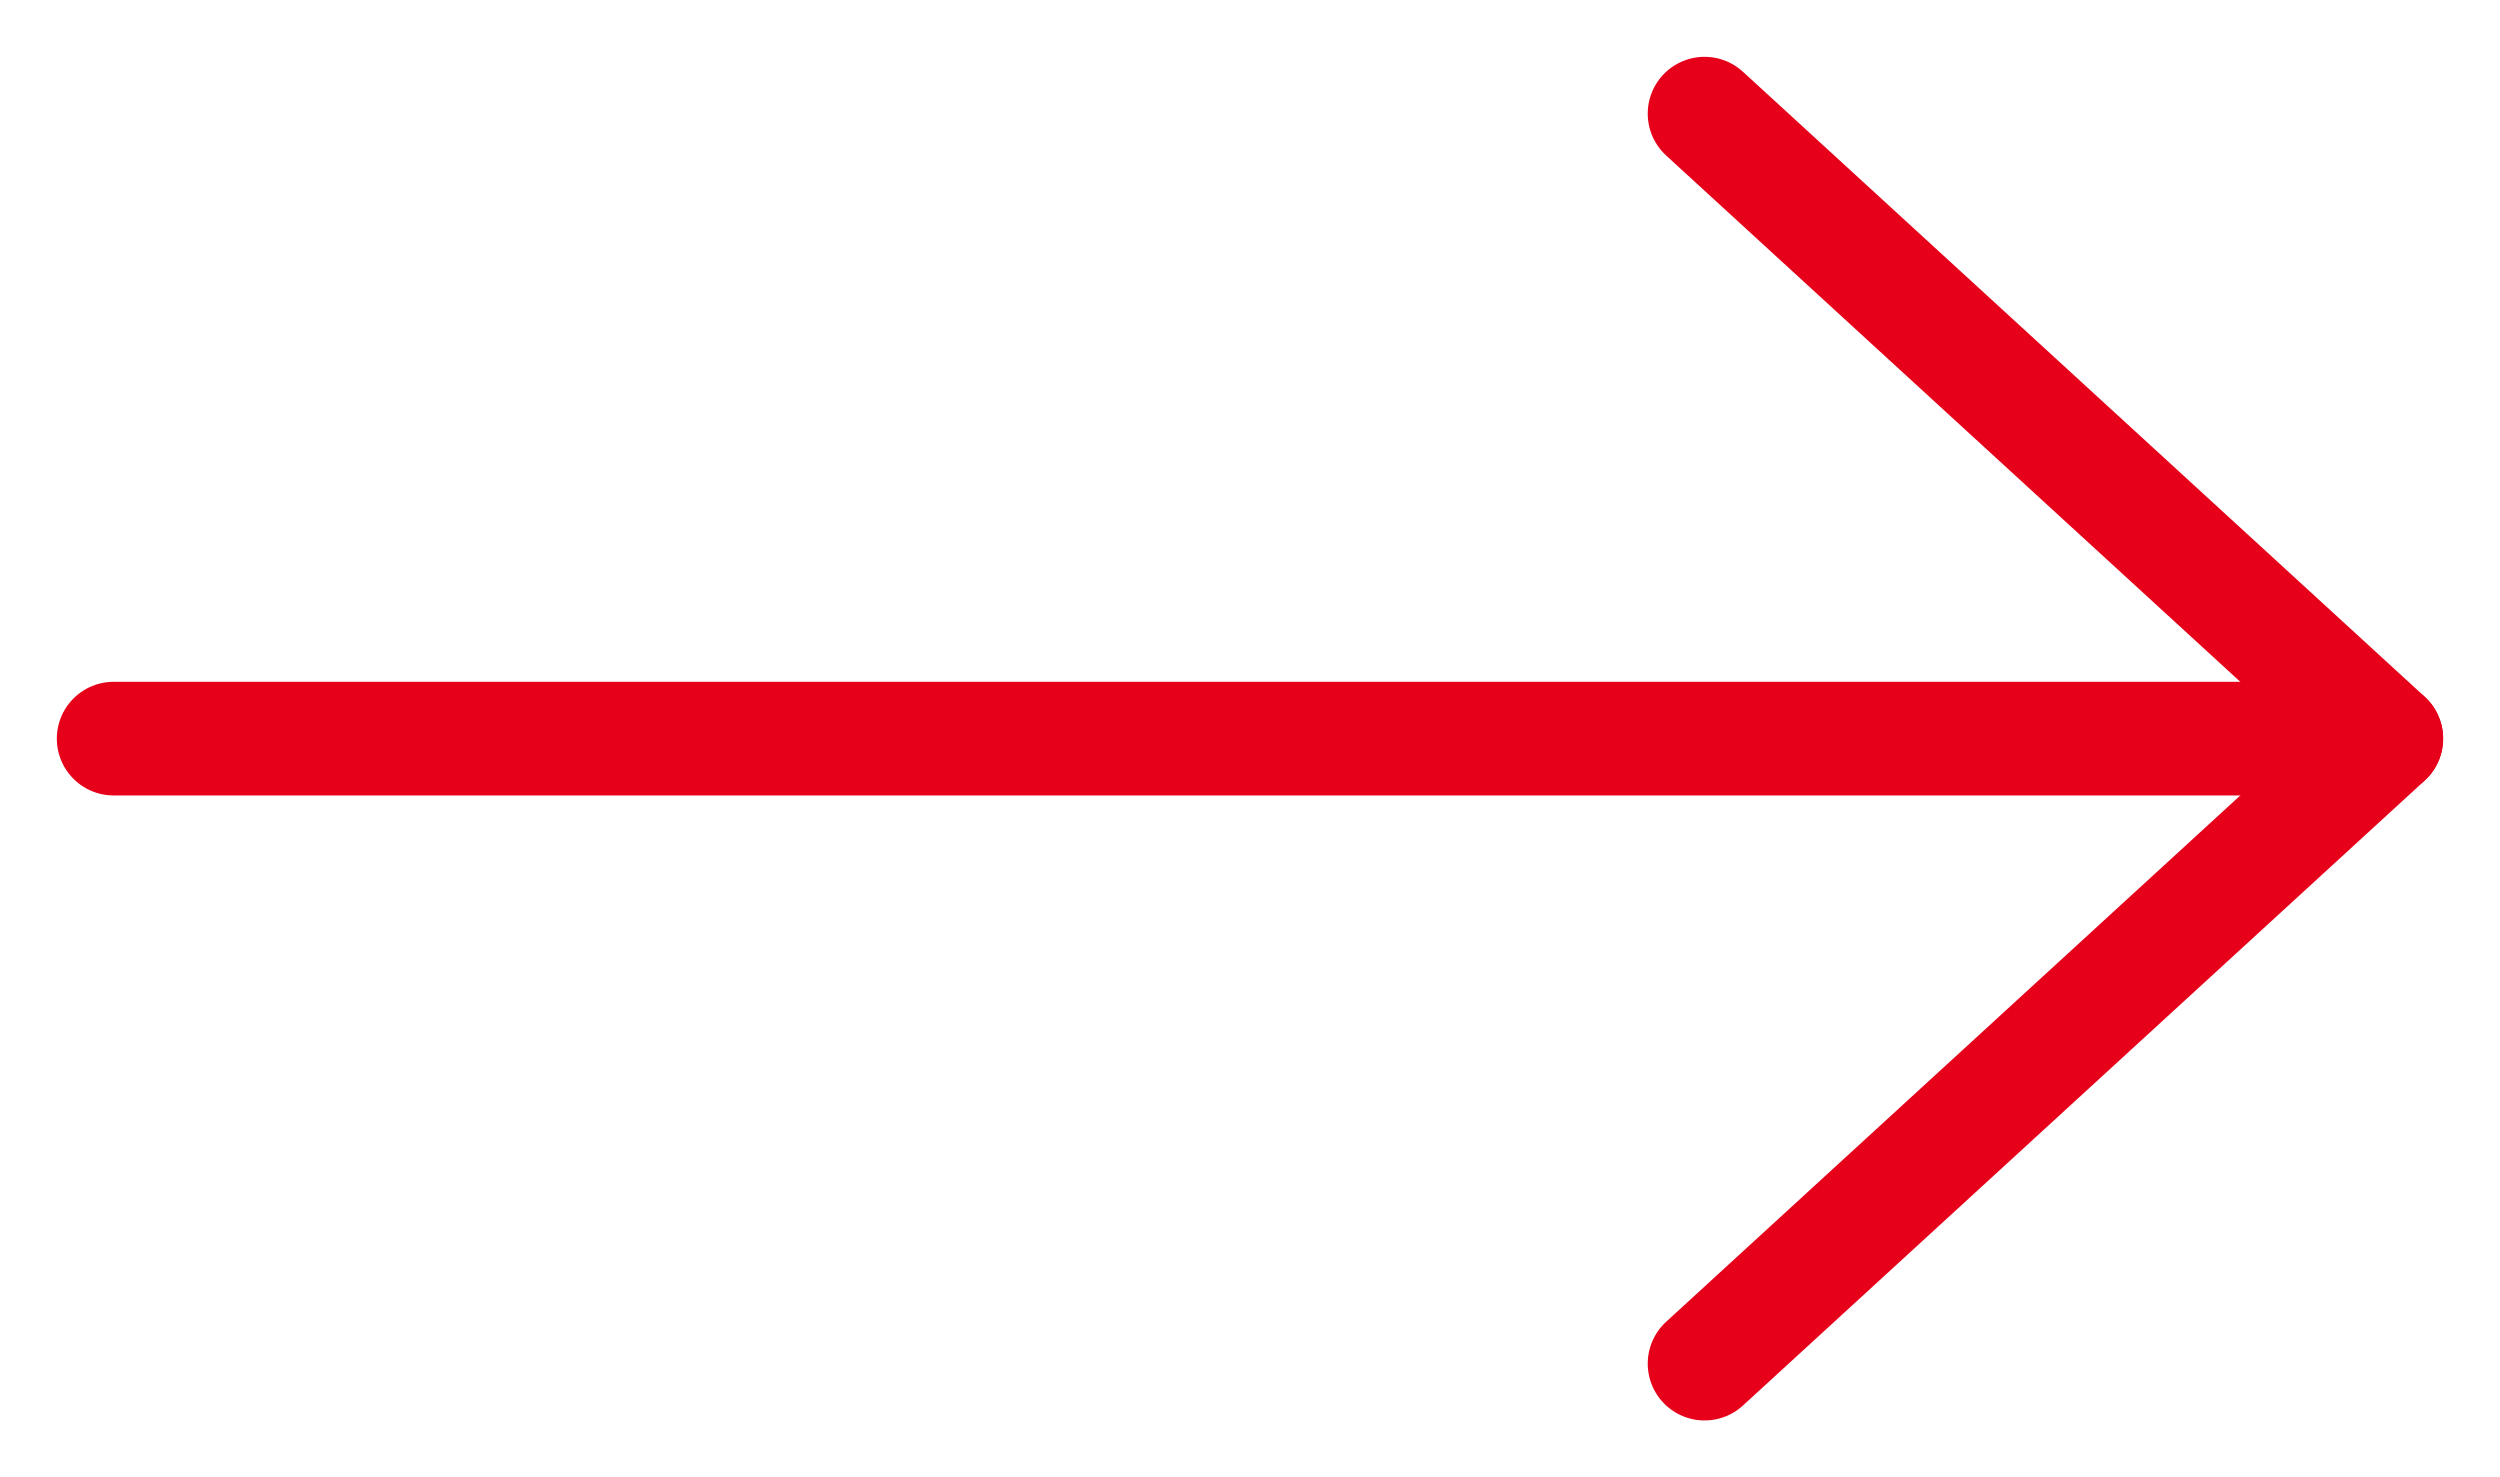
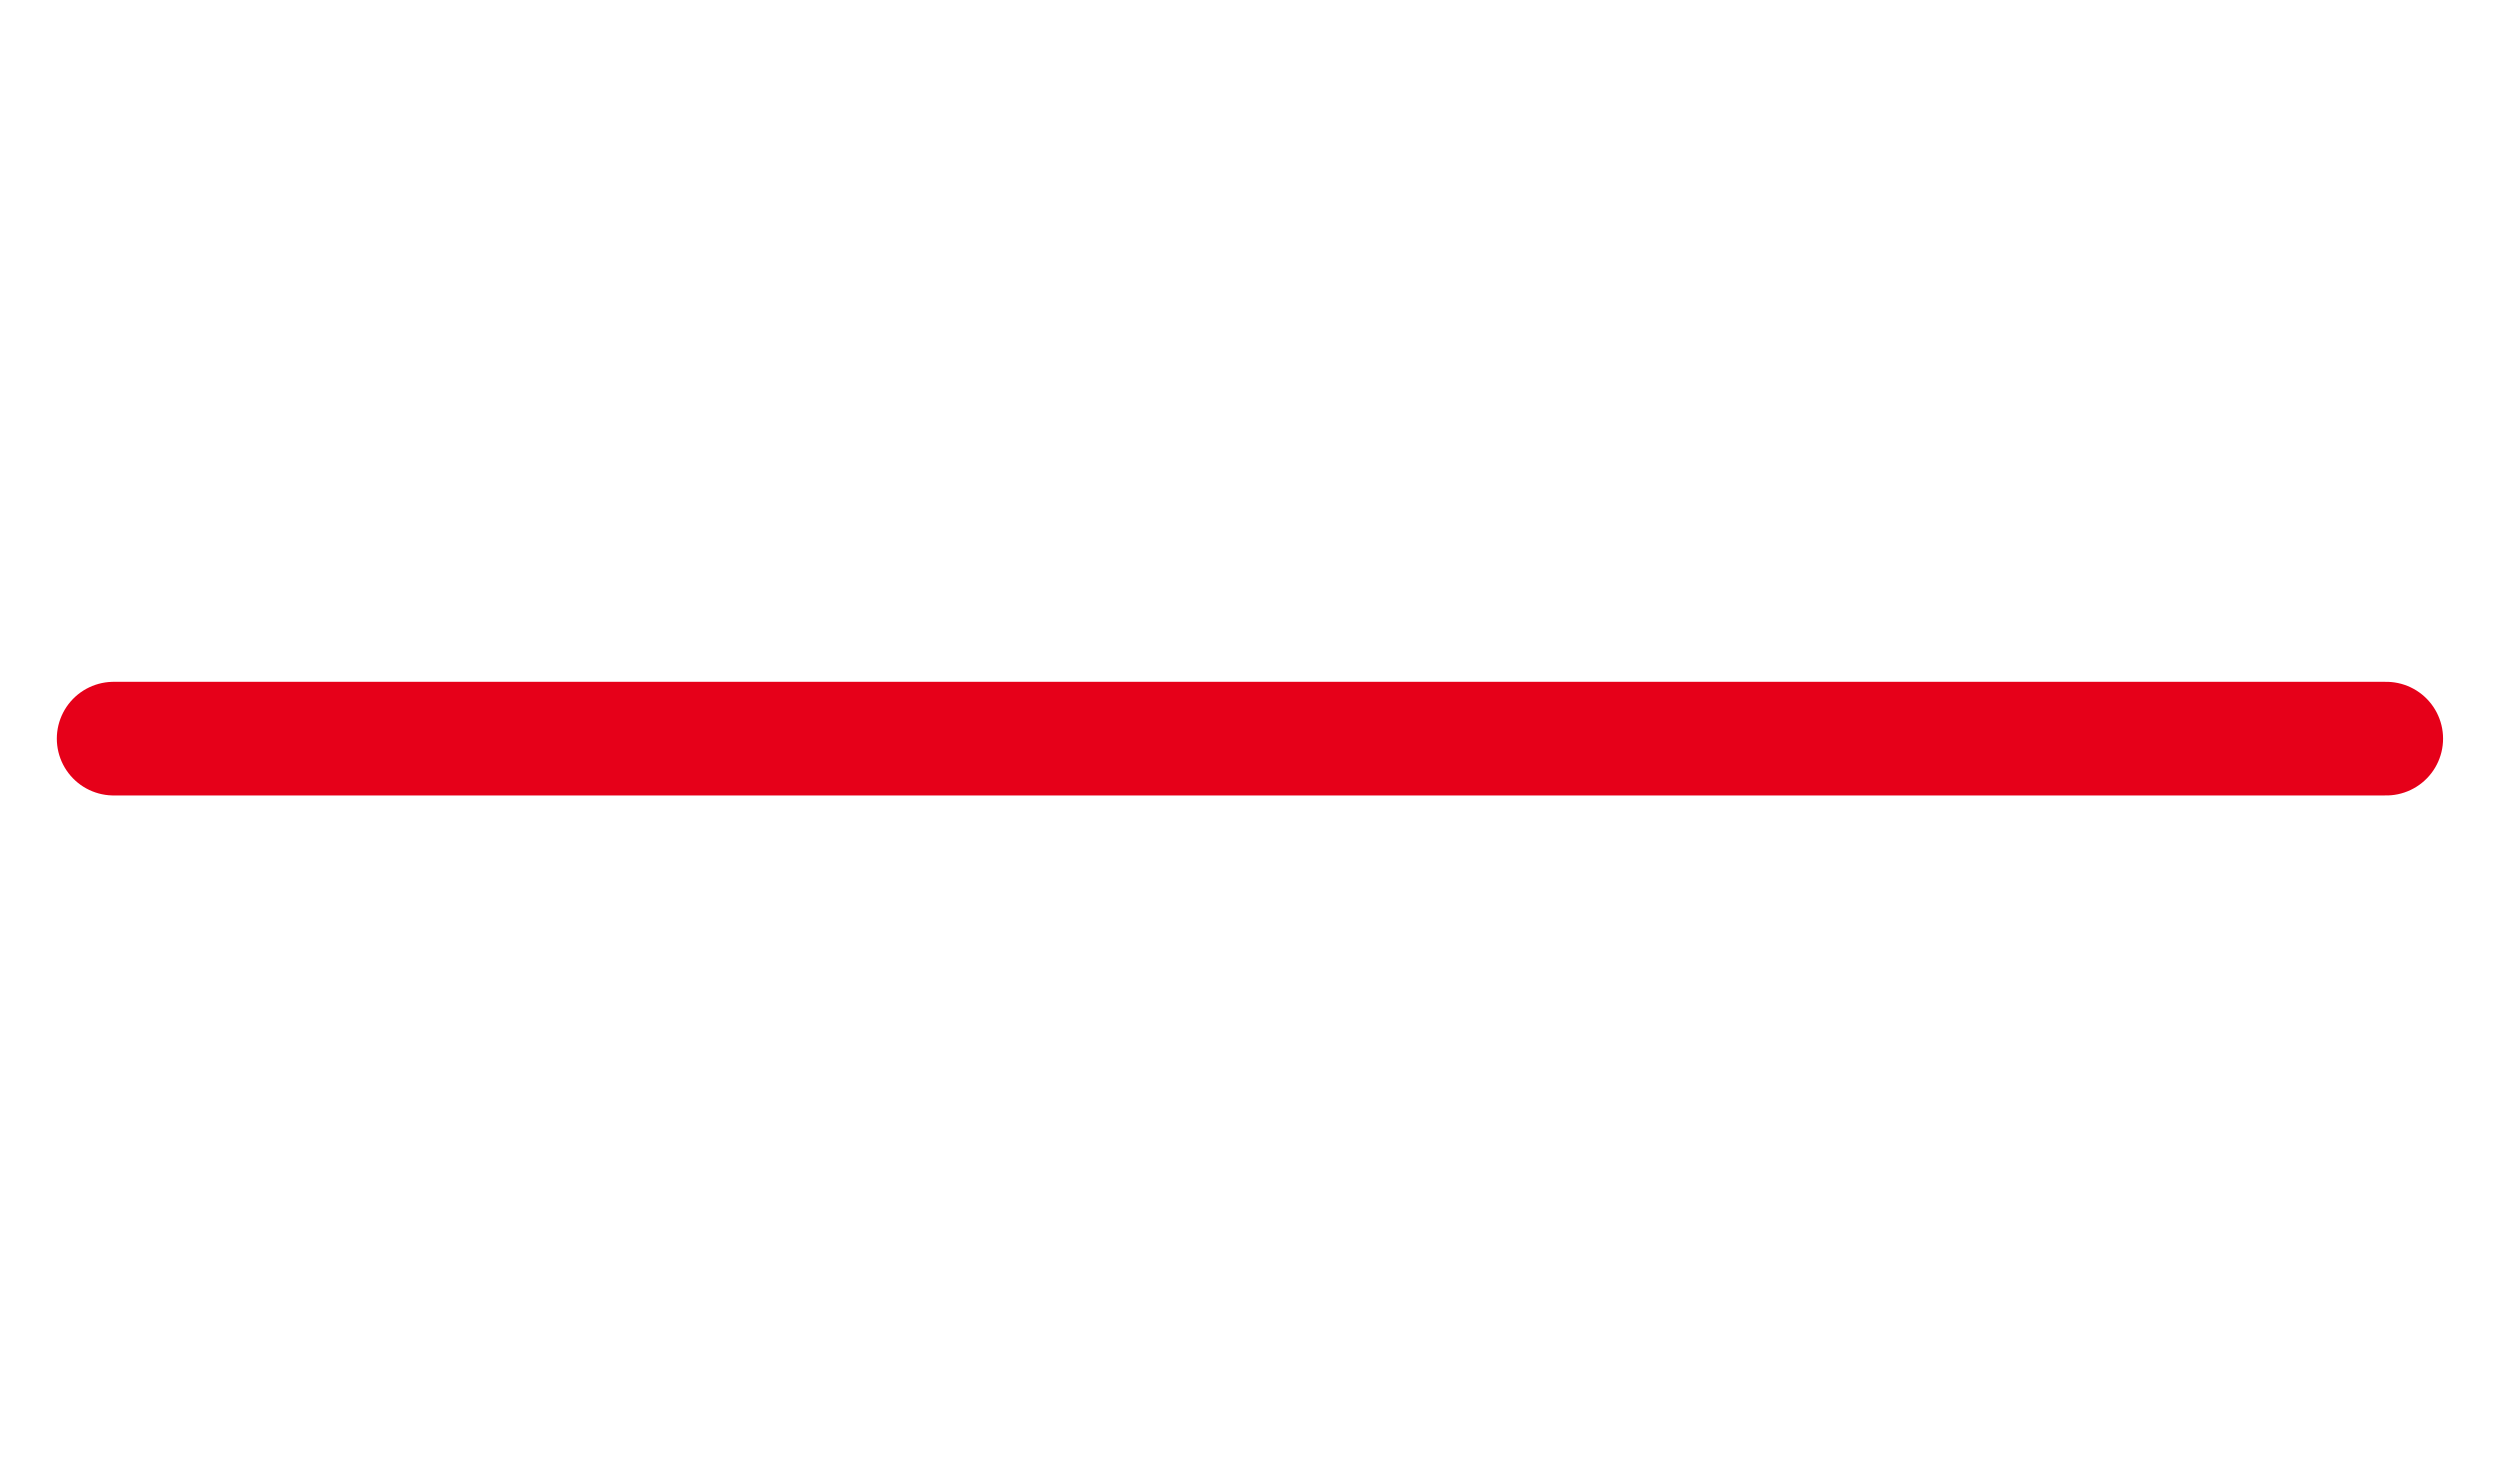
<svg xmlns="http://www.w3.org/2000/svg" width="22" height="13" viewBox="0 0 22 13">
  <g>
    <g>
      <g>
        <g>
-           <path fill="none" stroke="#e60019" stroke-linecap="round" stroke-linejoin="round" stroke-miterlimit="20" d="M15 1v0l6 5.5v0L15 12v0" />
-         </g>
+           </g>
        <g>
          <path fill="none" stroke="#e60019" stroke-linecap="round" stroke-linejoin="round" stroke-miterlimit="20" d="M1 6.5h19.999" />
        </g>
      </g>
    </g>
  </g>
</svg>